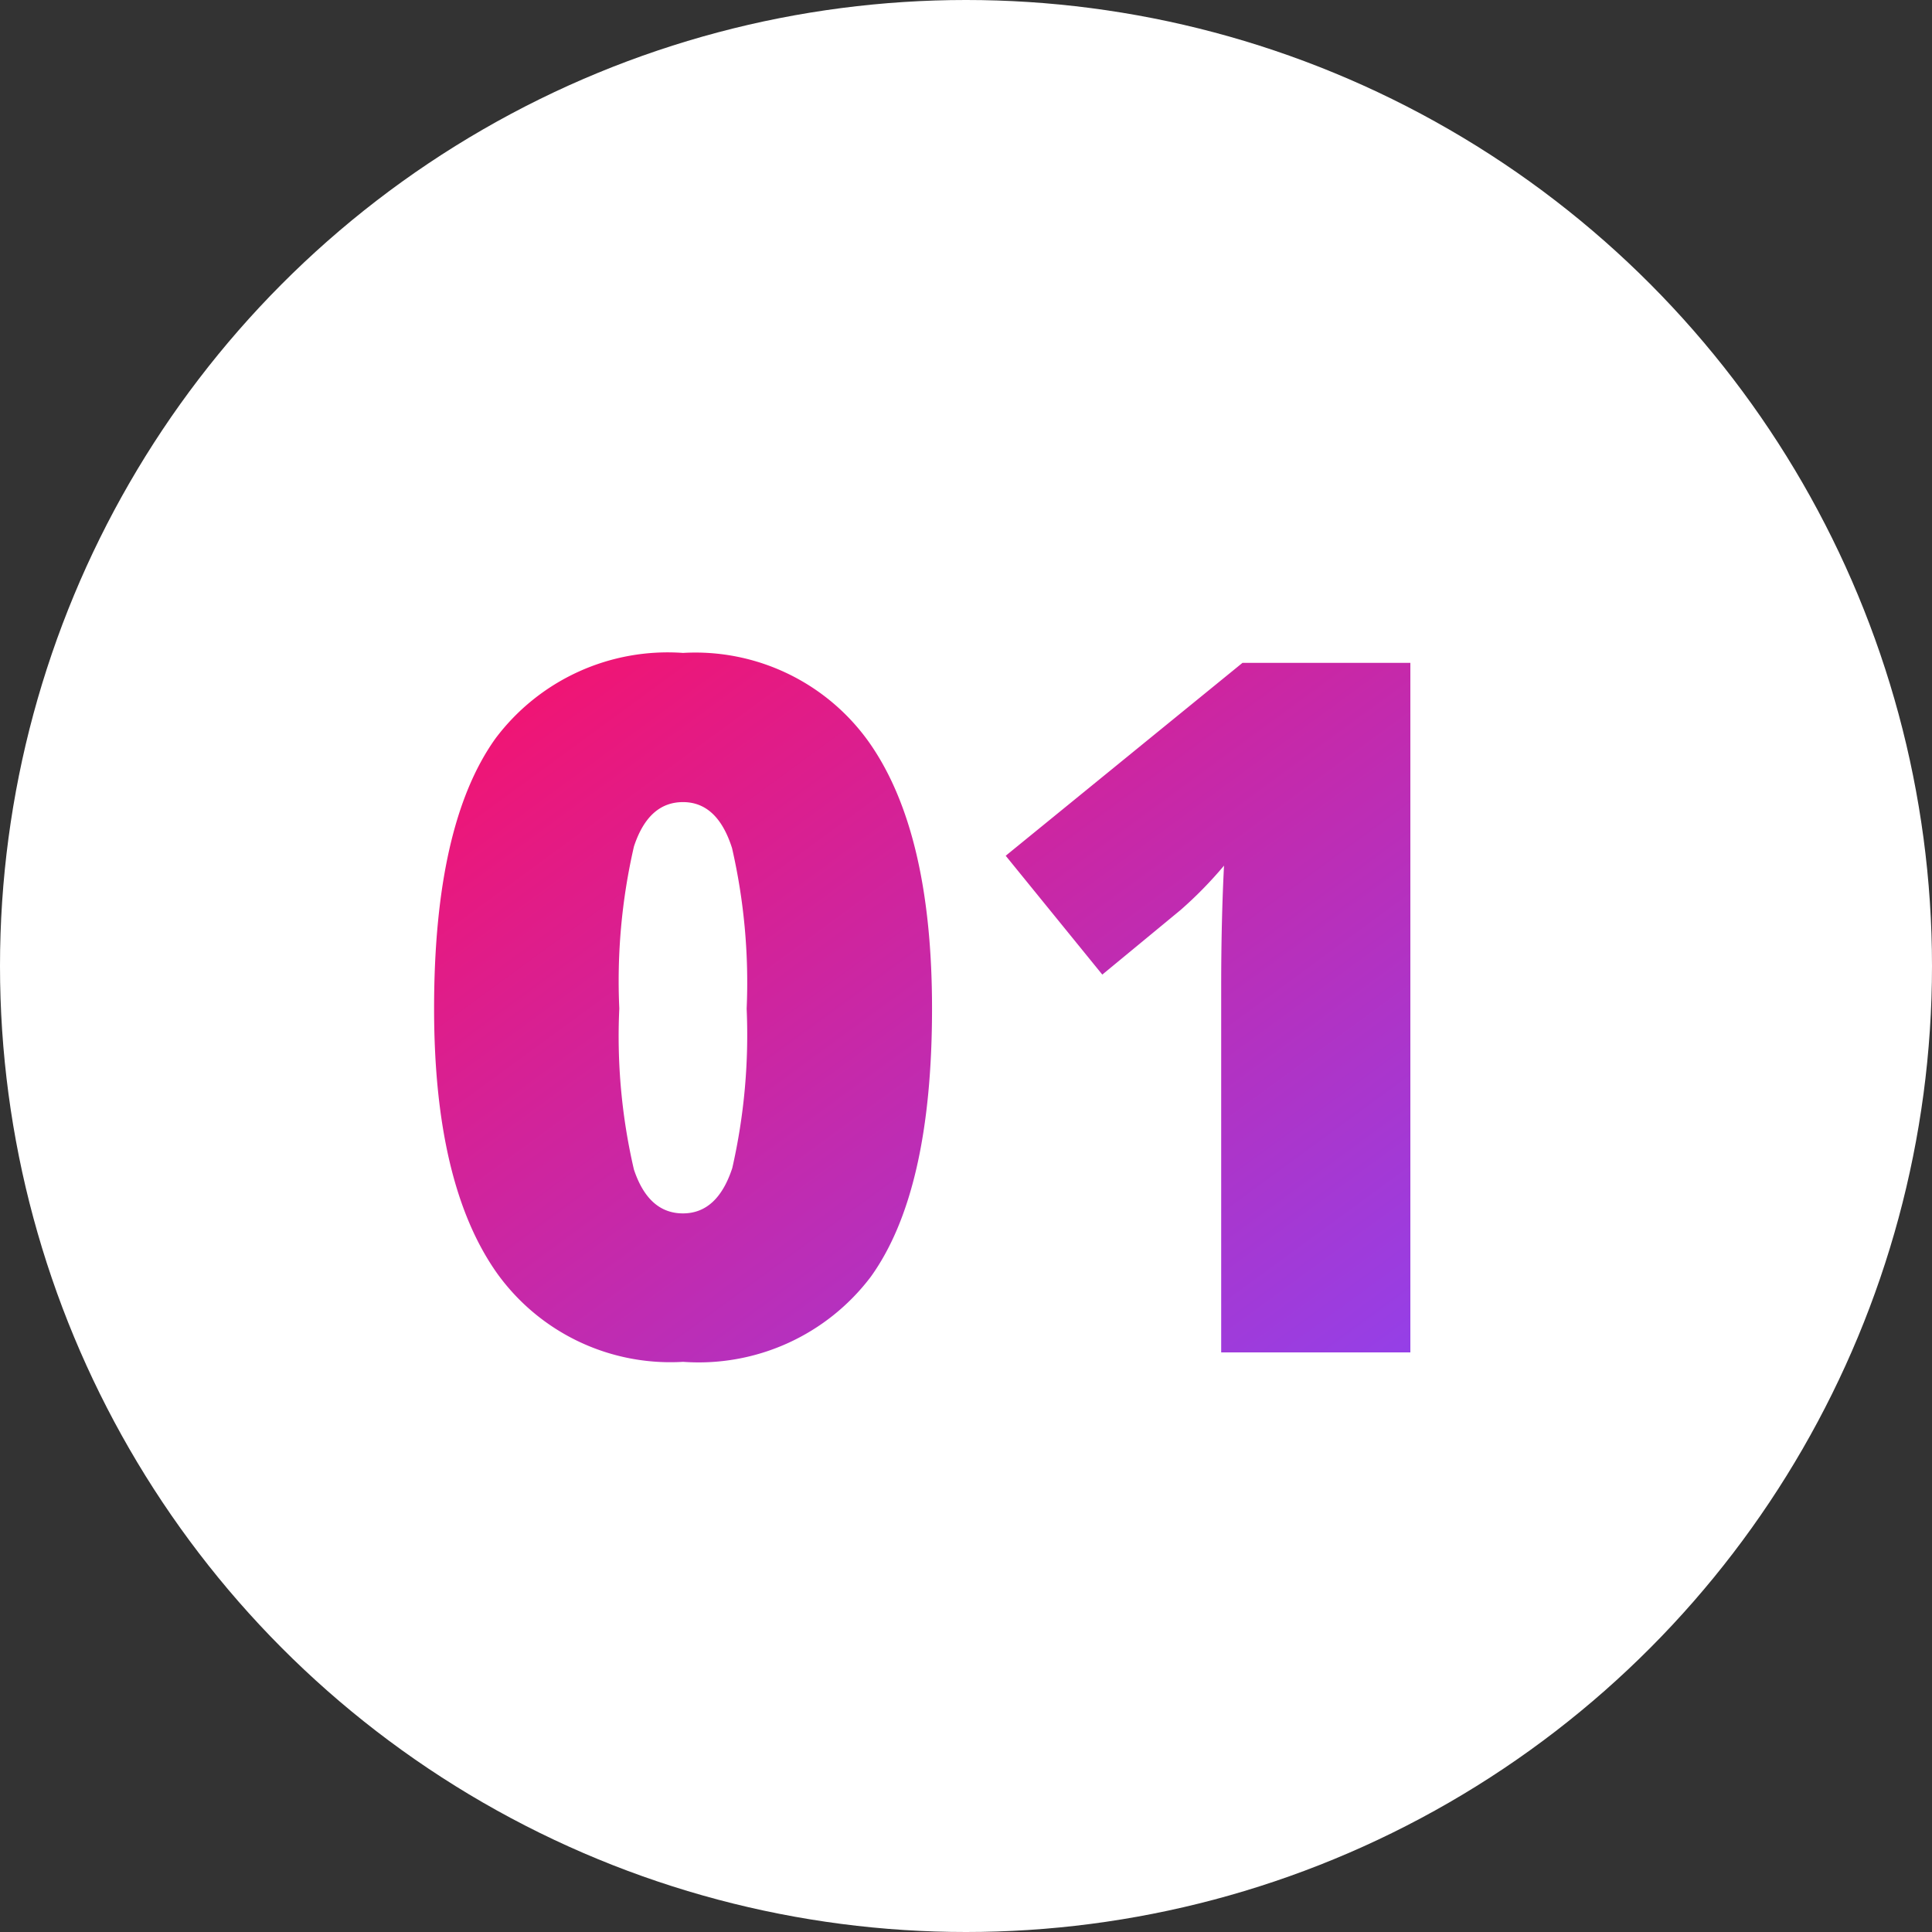
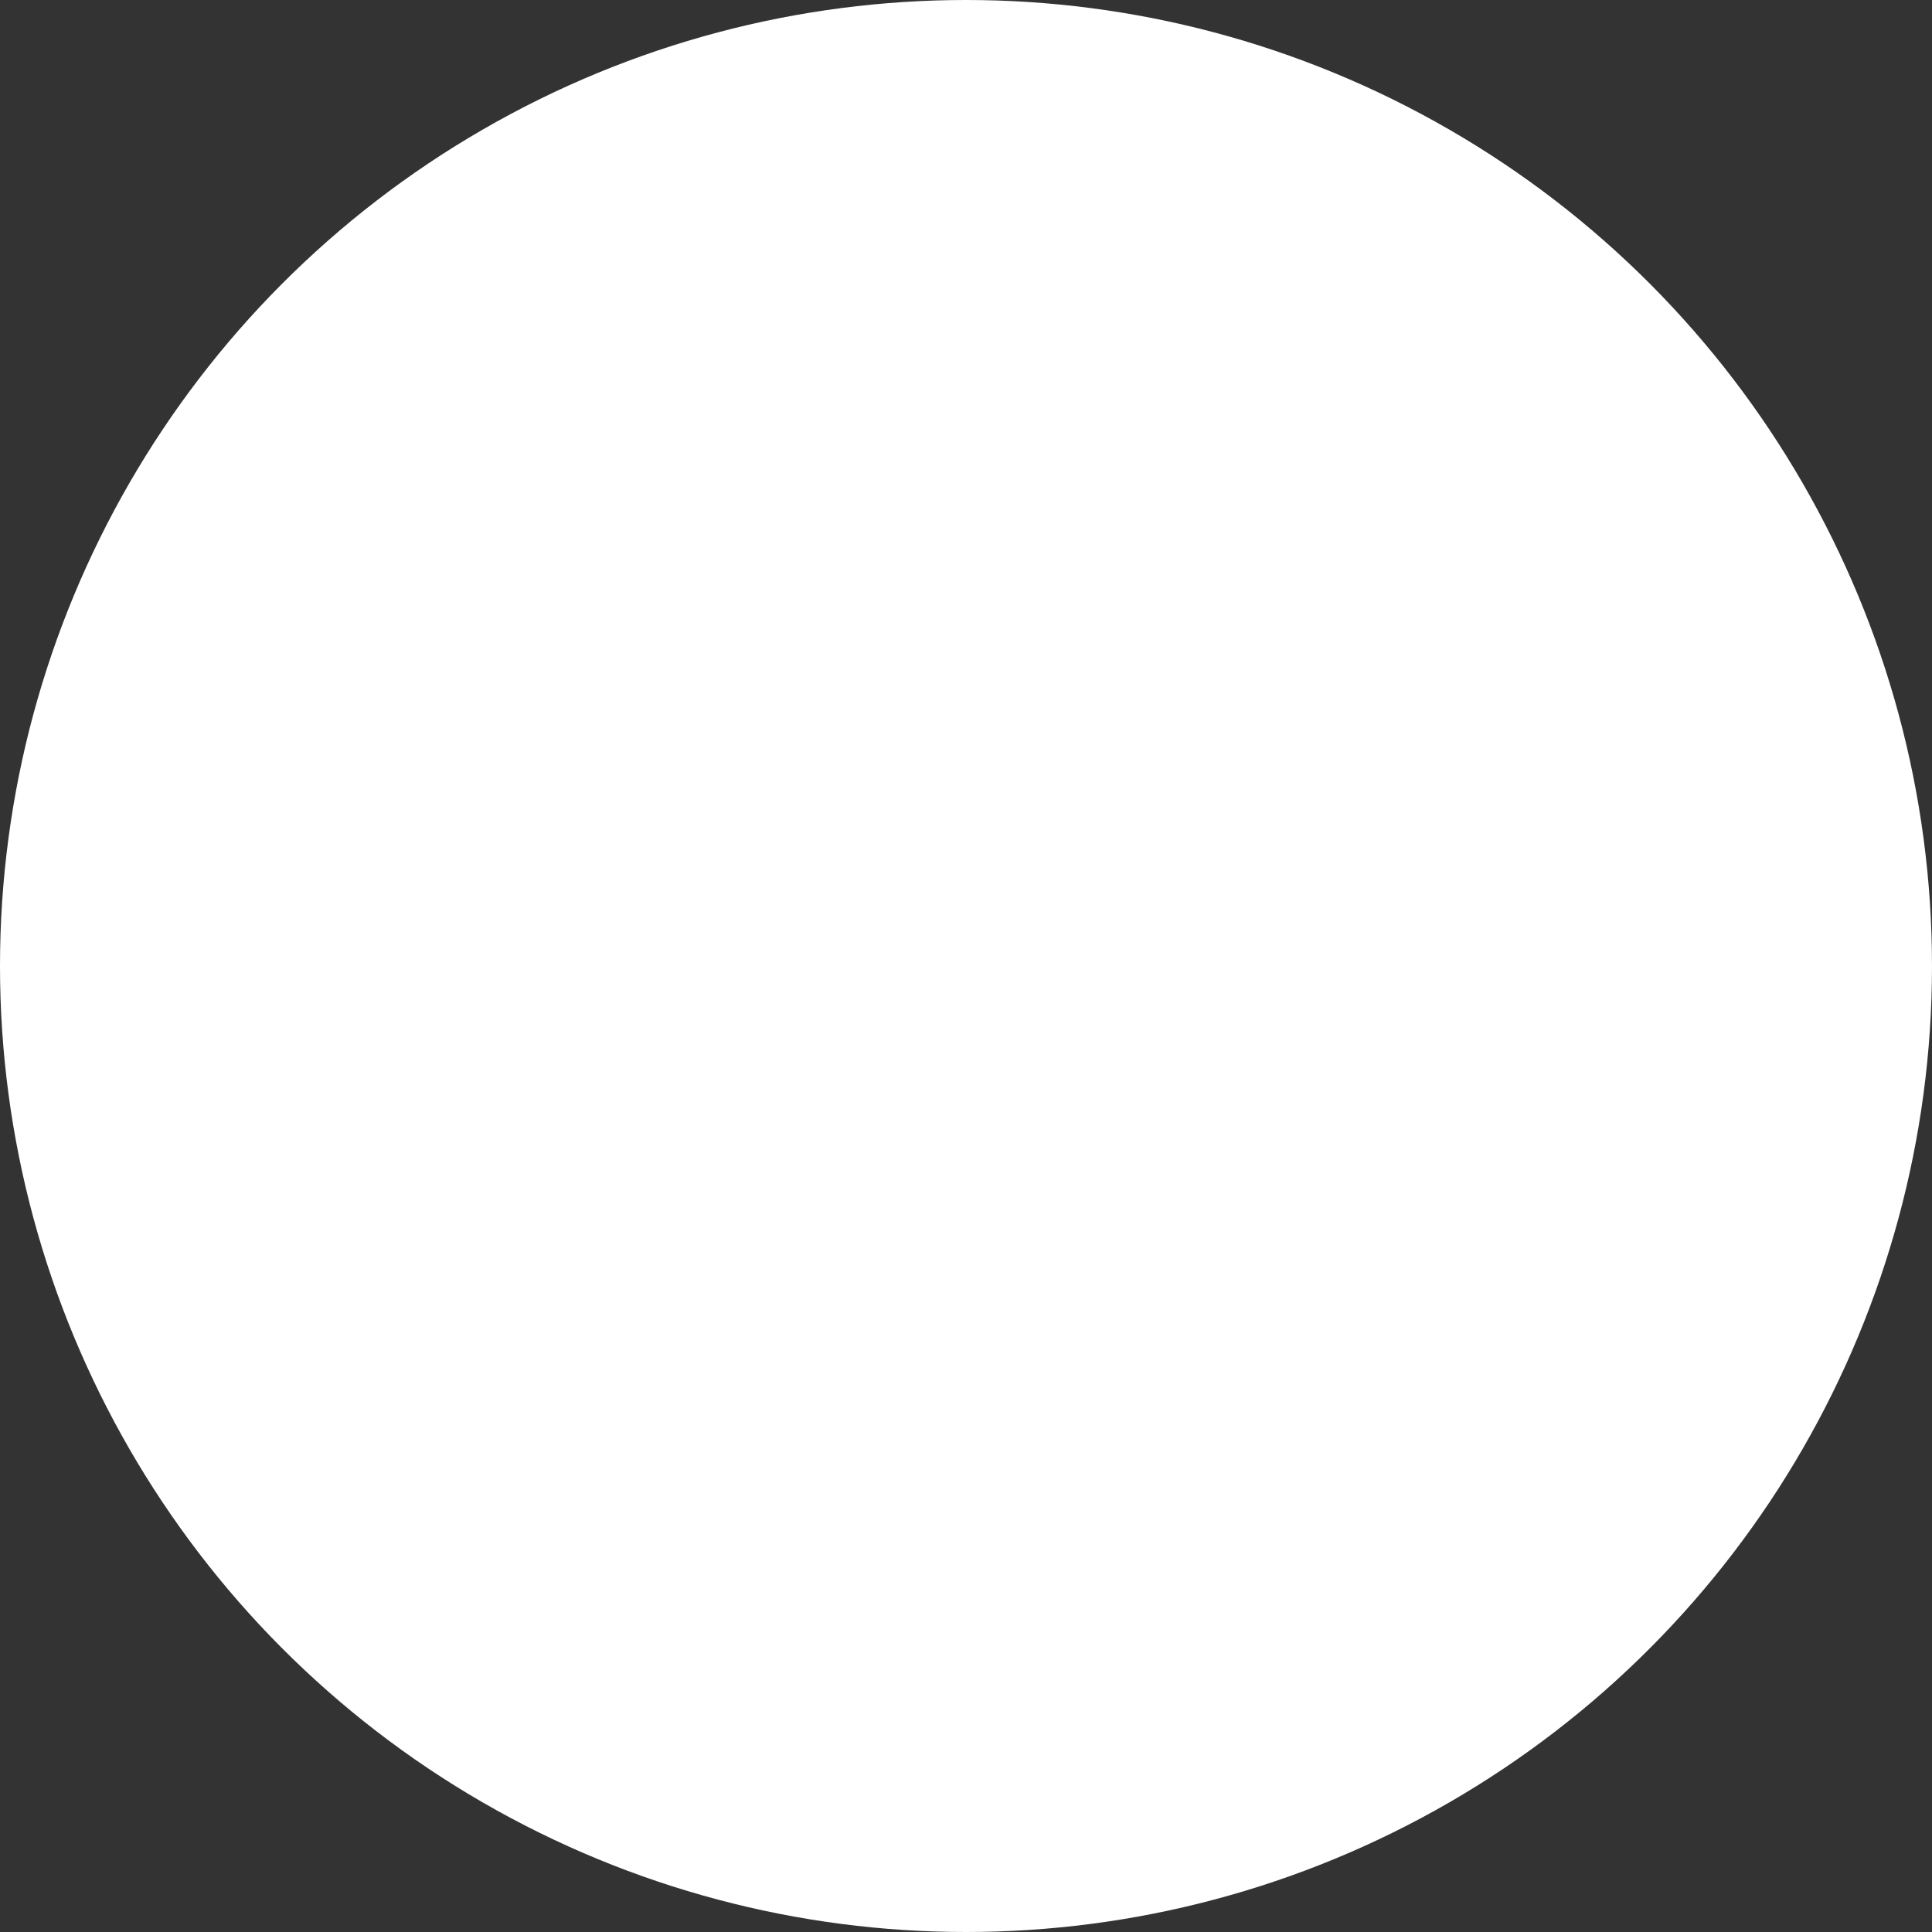
<svg xmlns="http://www.w3.org/2000/svg" height="60" id="Number-1_60x60px" viewBox="0 0 60 60" width="60">
  <rect x="0" y="0" width="60" height="60" fill="#333333" stroke="none" />
  <defs>
    <linearGradient gradientUnits="objectBoundingBox" id="linear-gradient" x1="1" x2="0" y1="1">
      <stop offset="0" stop-color="#9440e8" />
      <stop offset="1" stop-color="#f8116a" />
    </linearGradient>
  </defs>
  <circle cx="30" cy="30" data-name="Ellipse 489" fill="#fff" id="Ellipse_489" r="30" />
-   <path d="M22.945,21.321q0,5.684-1.9,8.328a6.7,6.7,0,0,1-5.83,2.644,6.621,6.621,0,0,1-5.786-2.761q-1.948-2.761-1.948-8.21,0-5.713,1.9-8.379a6.683,6.683,0,0,1,5.83-2.666,6.613,6.613,0,0,1,5.779,2.776Q22.945,15.828,22.945,21.321Zm-9.712,0a18.276,18.276,0,0,0,.454,5q.454,1.362,1.523,1.362t1.531-1.406a18.623,18.623,0,0,0,.447-4.951,18.68,18.68,0,0,0-.454-4.988q-.454-1.428-1.523-1.428t-1.523,1.377A18.611,18.611,0,0,0,13.233,21.321ZM37.8,32H31.925V20.662q0-2.065.088-3.779a12.563,12.563,0,0,1-1.348,1.377l-2.432,2.007-3-3.691,7.354-5.991H37.8Z" data-name="Path 2552" fill="url(#linear-gradient)" id="Path_2552" transform="translate(6 10)" />
</svg>